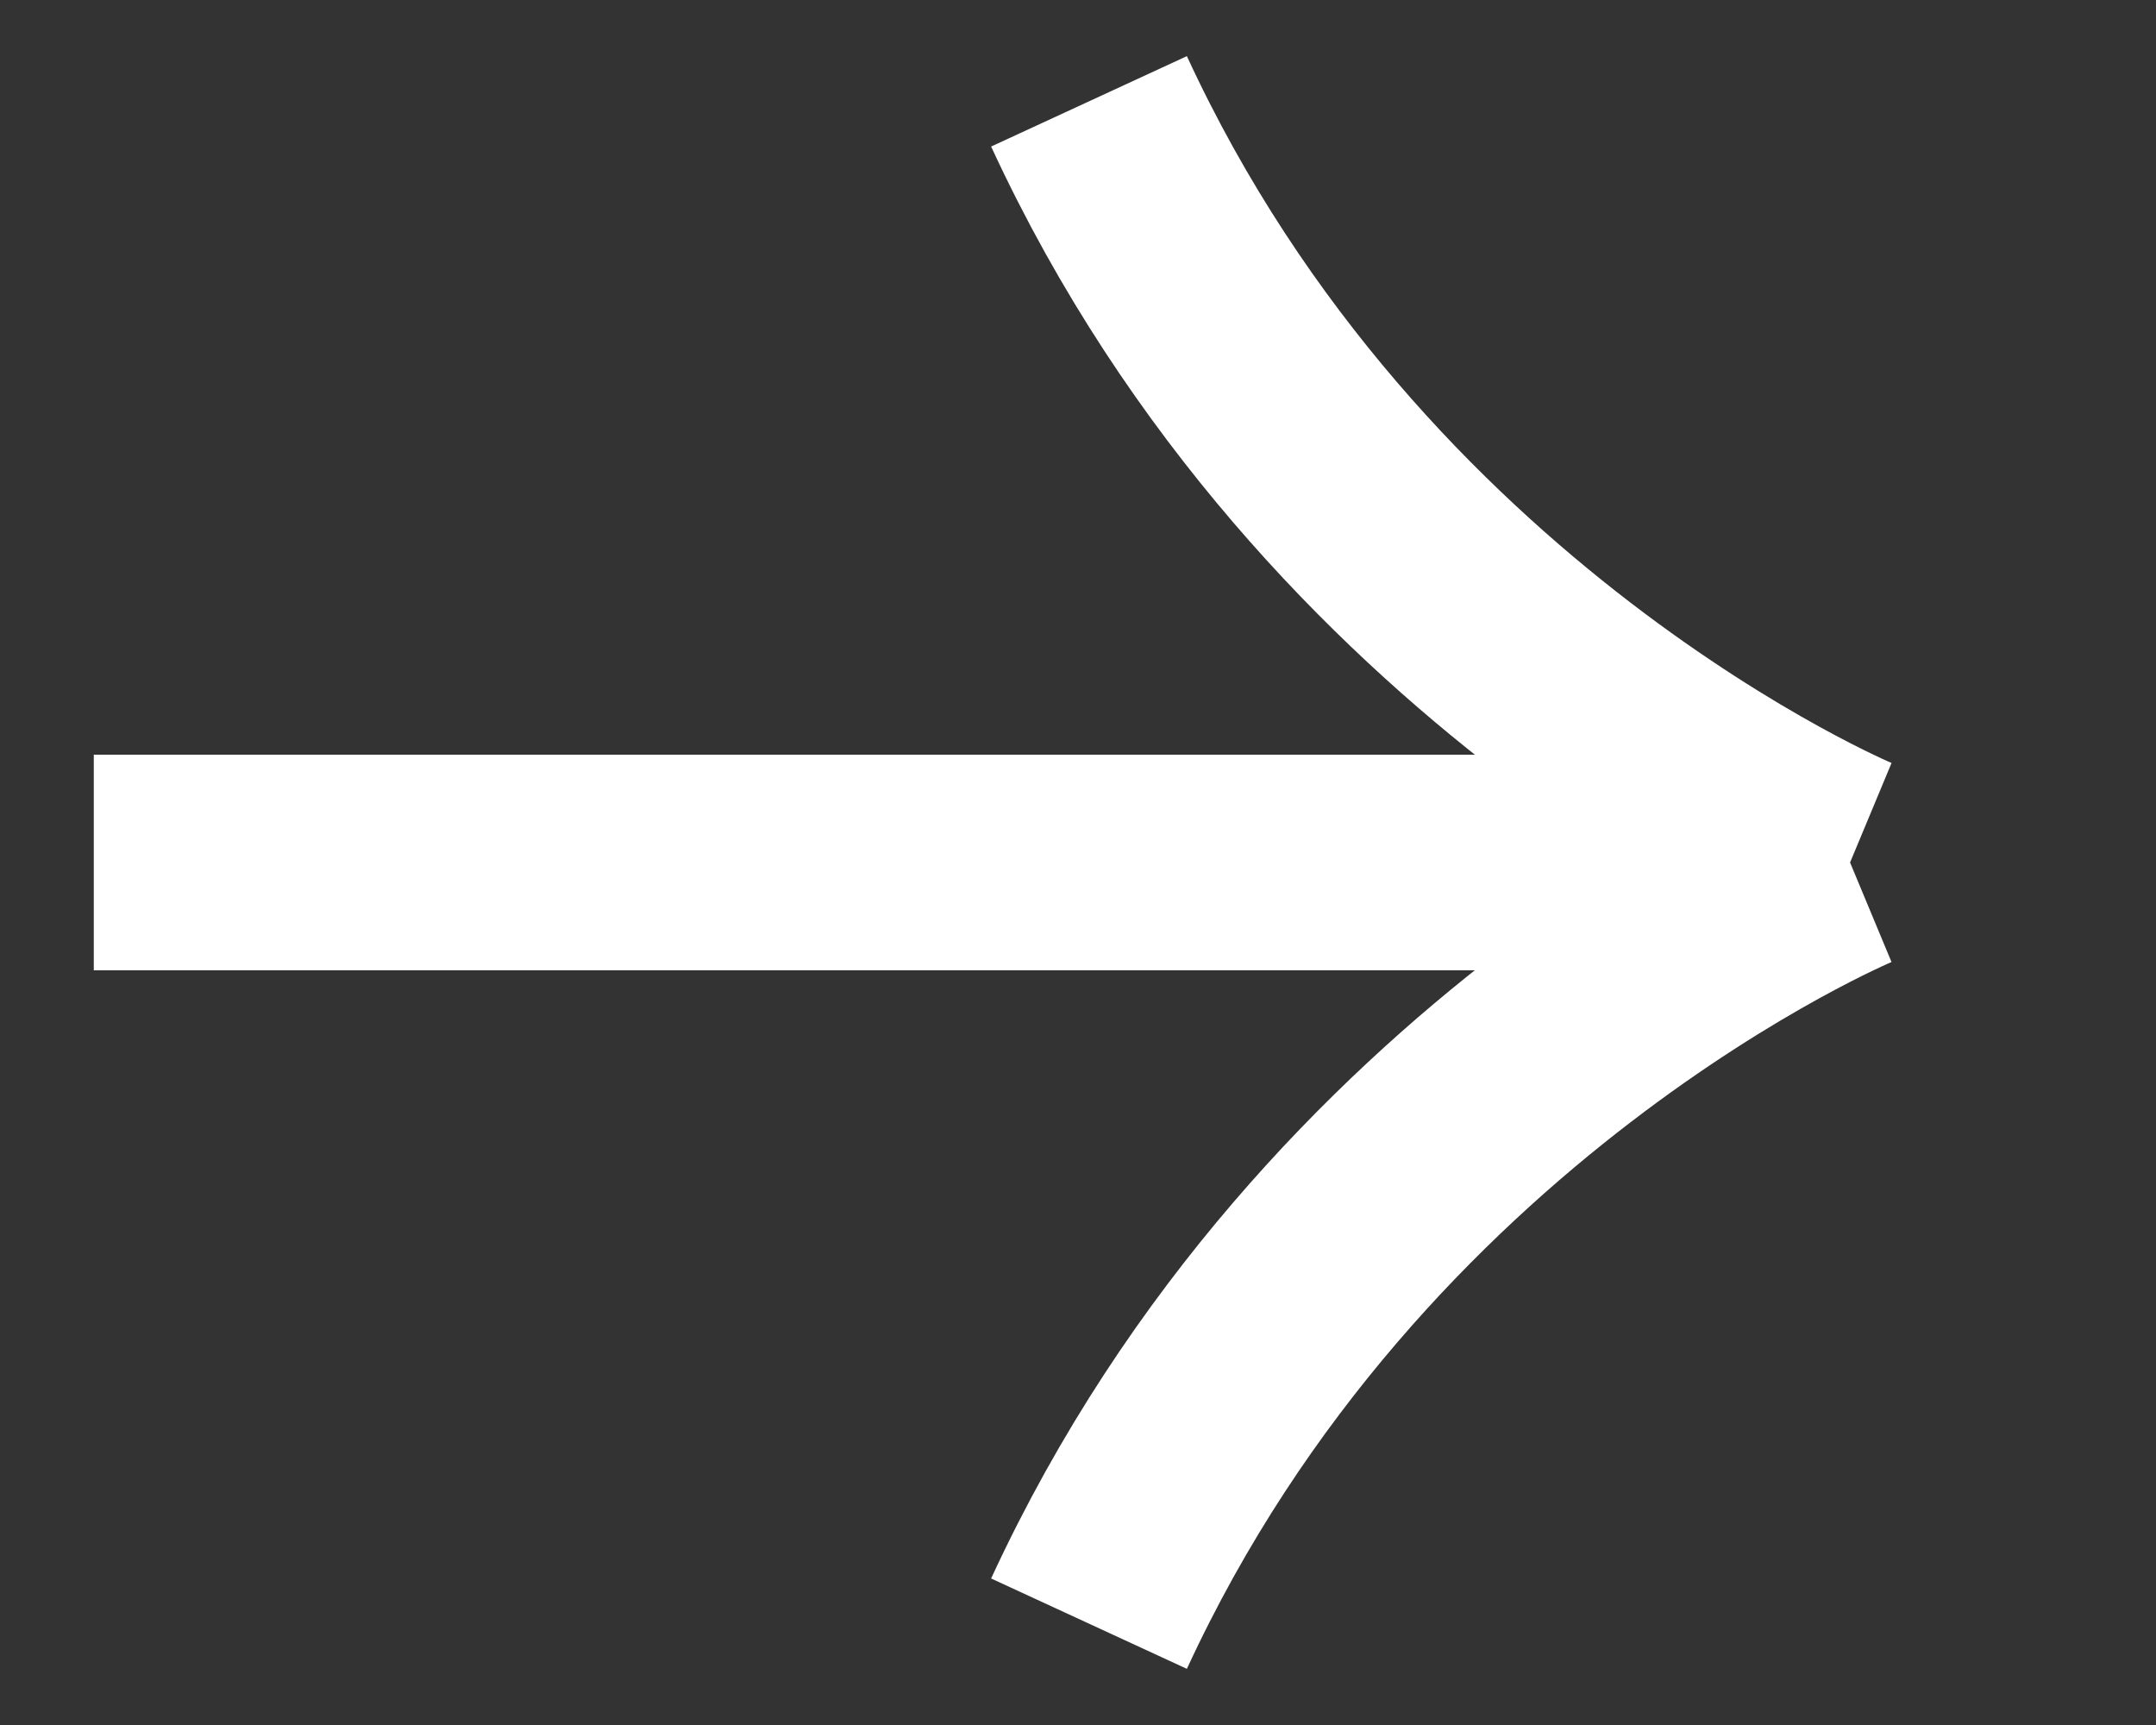
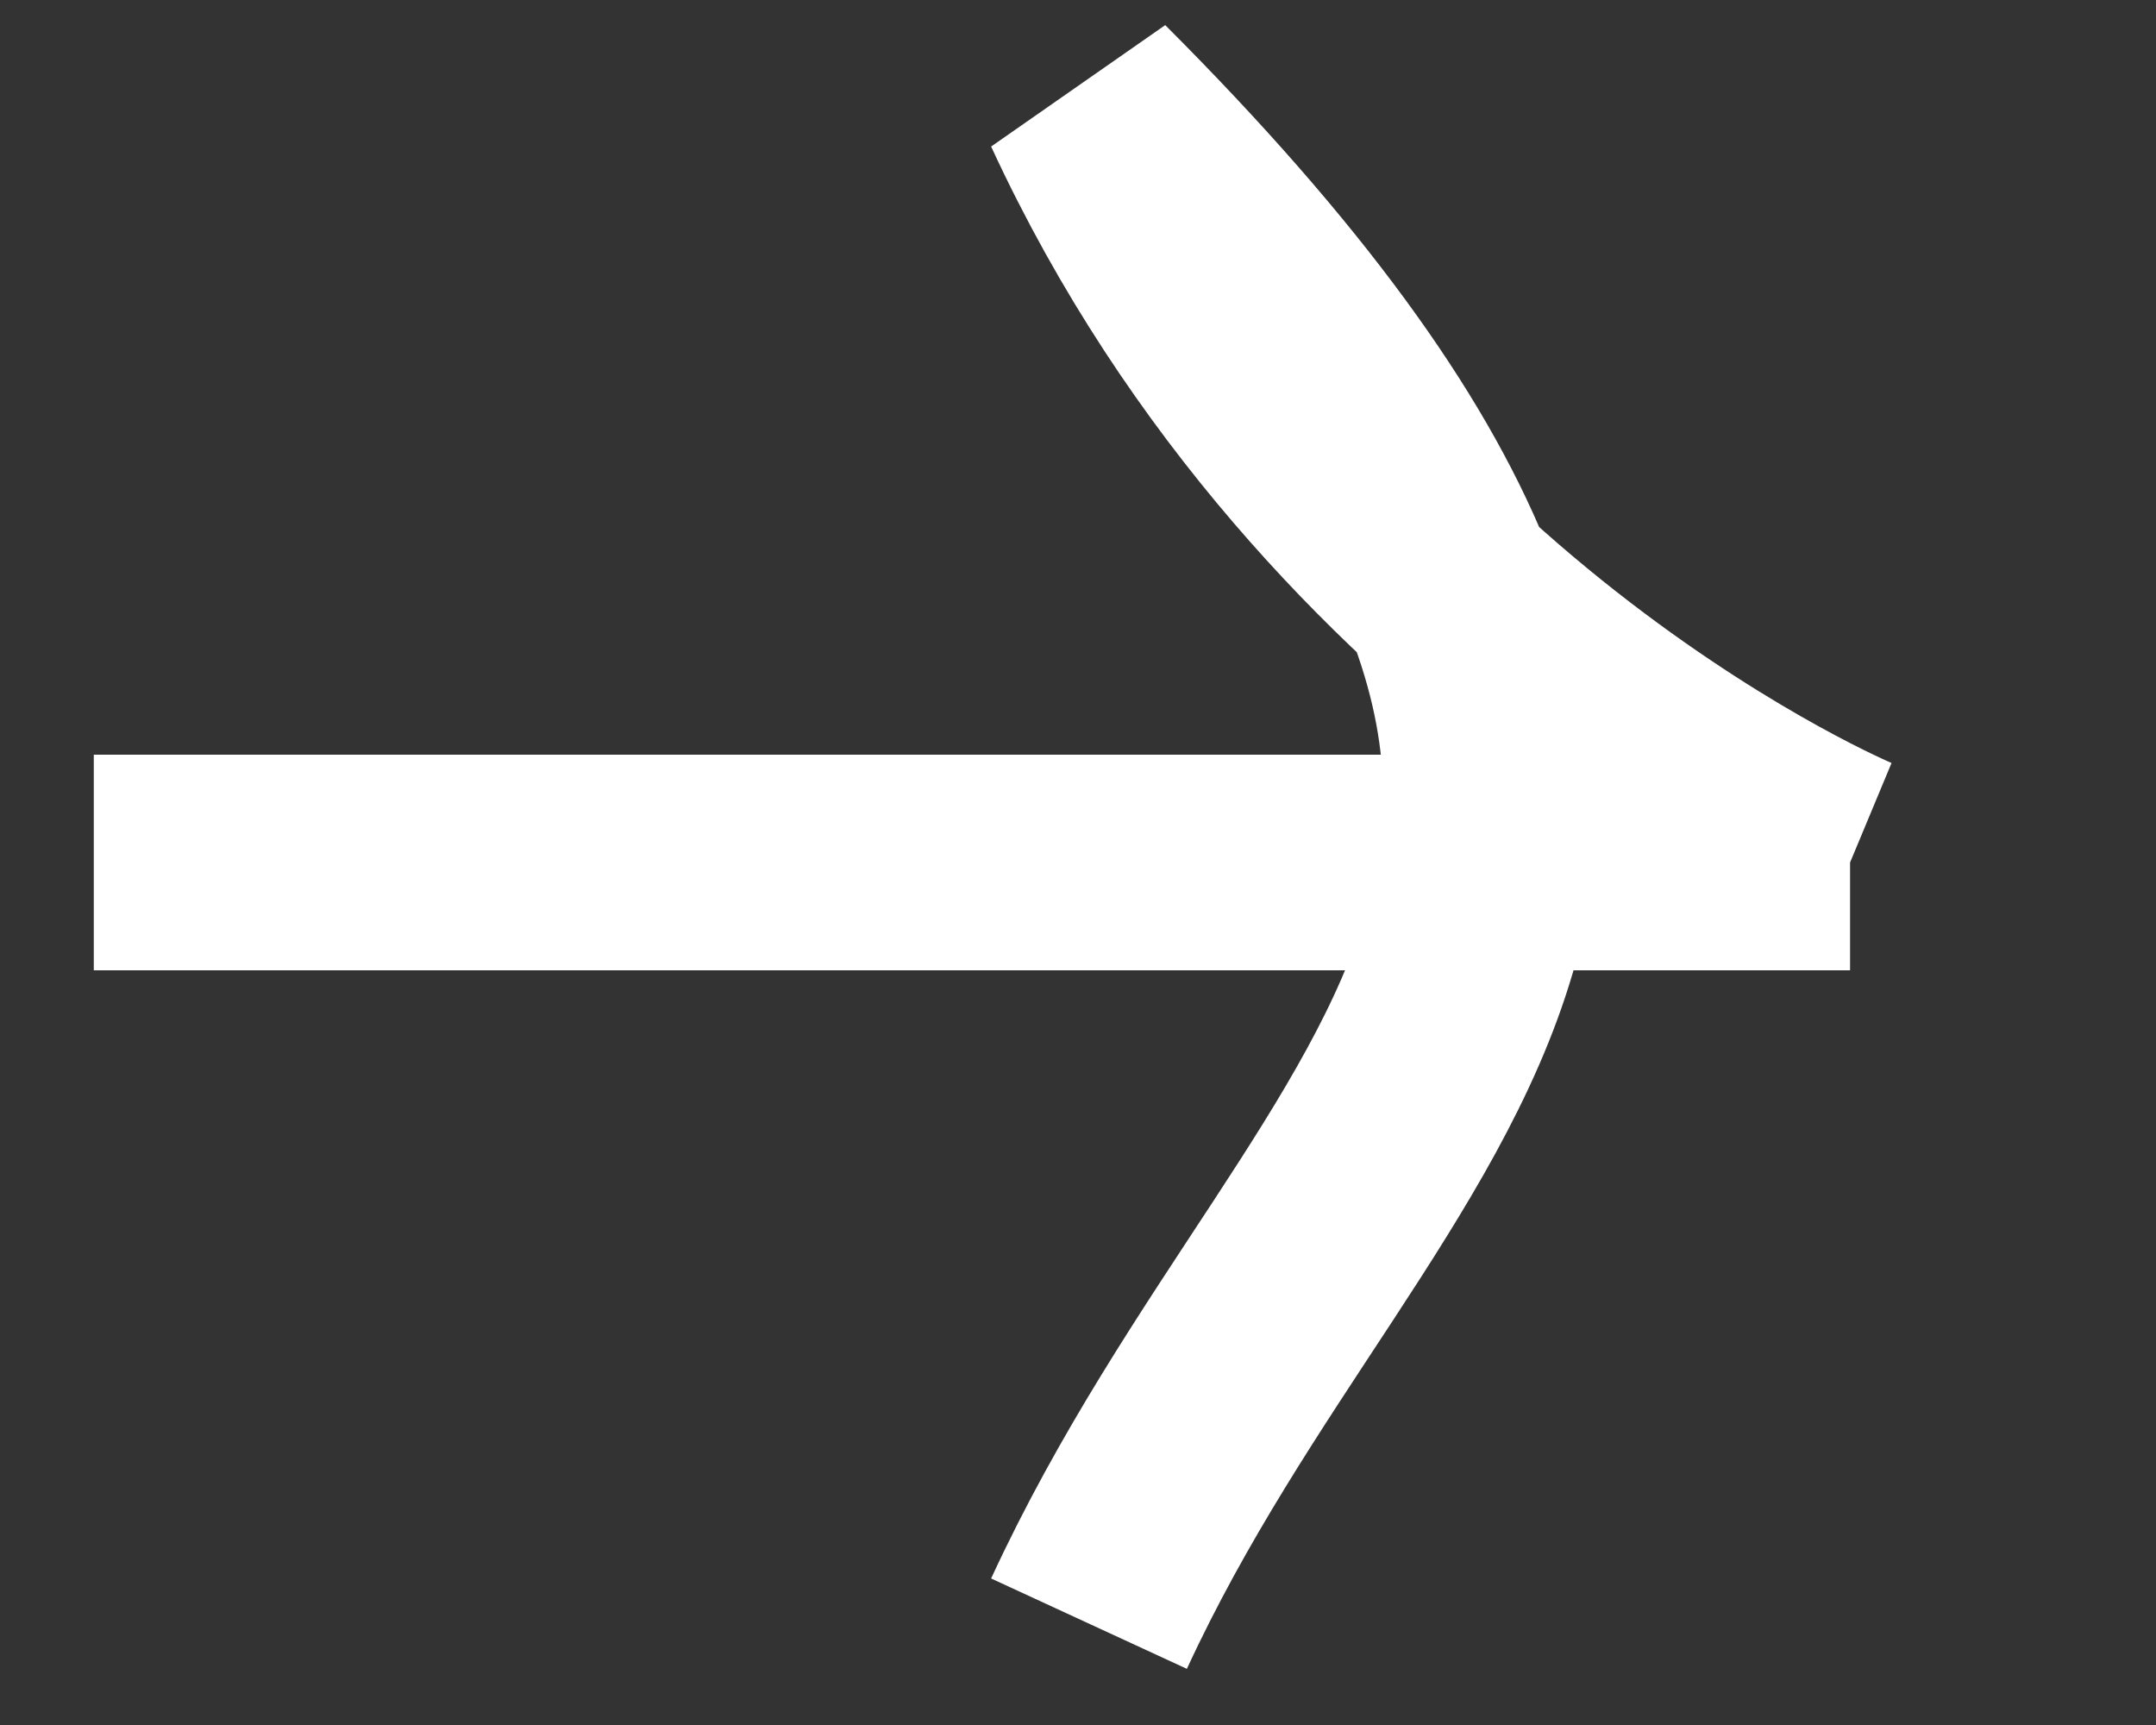
<svg xmlns="http://www.w3.org/2000/svg" width="10" height="8" viewBox="0 0 10 8" fill="none">
  <rect x="0" y="0" width="10" height="8" fill="#333333" stroke="none" />
-   <path d="M0.435 4L8.581 4M8.581 4C8.581 4 6.228 3.019 5.051 0.47M8.581 4C8.581 4 6.228 4.98 5.051 7.53" stroke="white" />
+   <path d="M0.435 4L8.581 4M8.581 4C8.581 4 6.228 3.019 5.051 0.47C8.581 4 6.228 4.98 5.051 7.53" stroke="white" />
</svg>